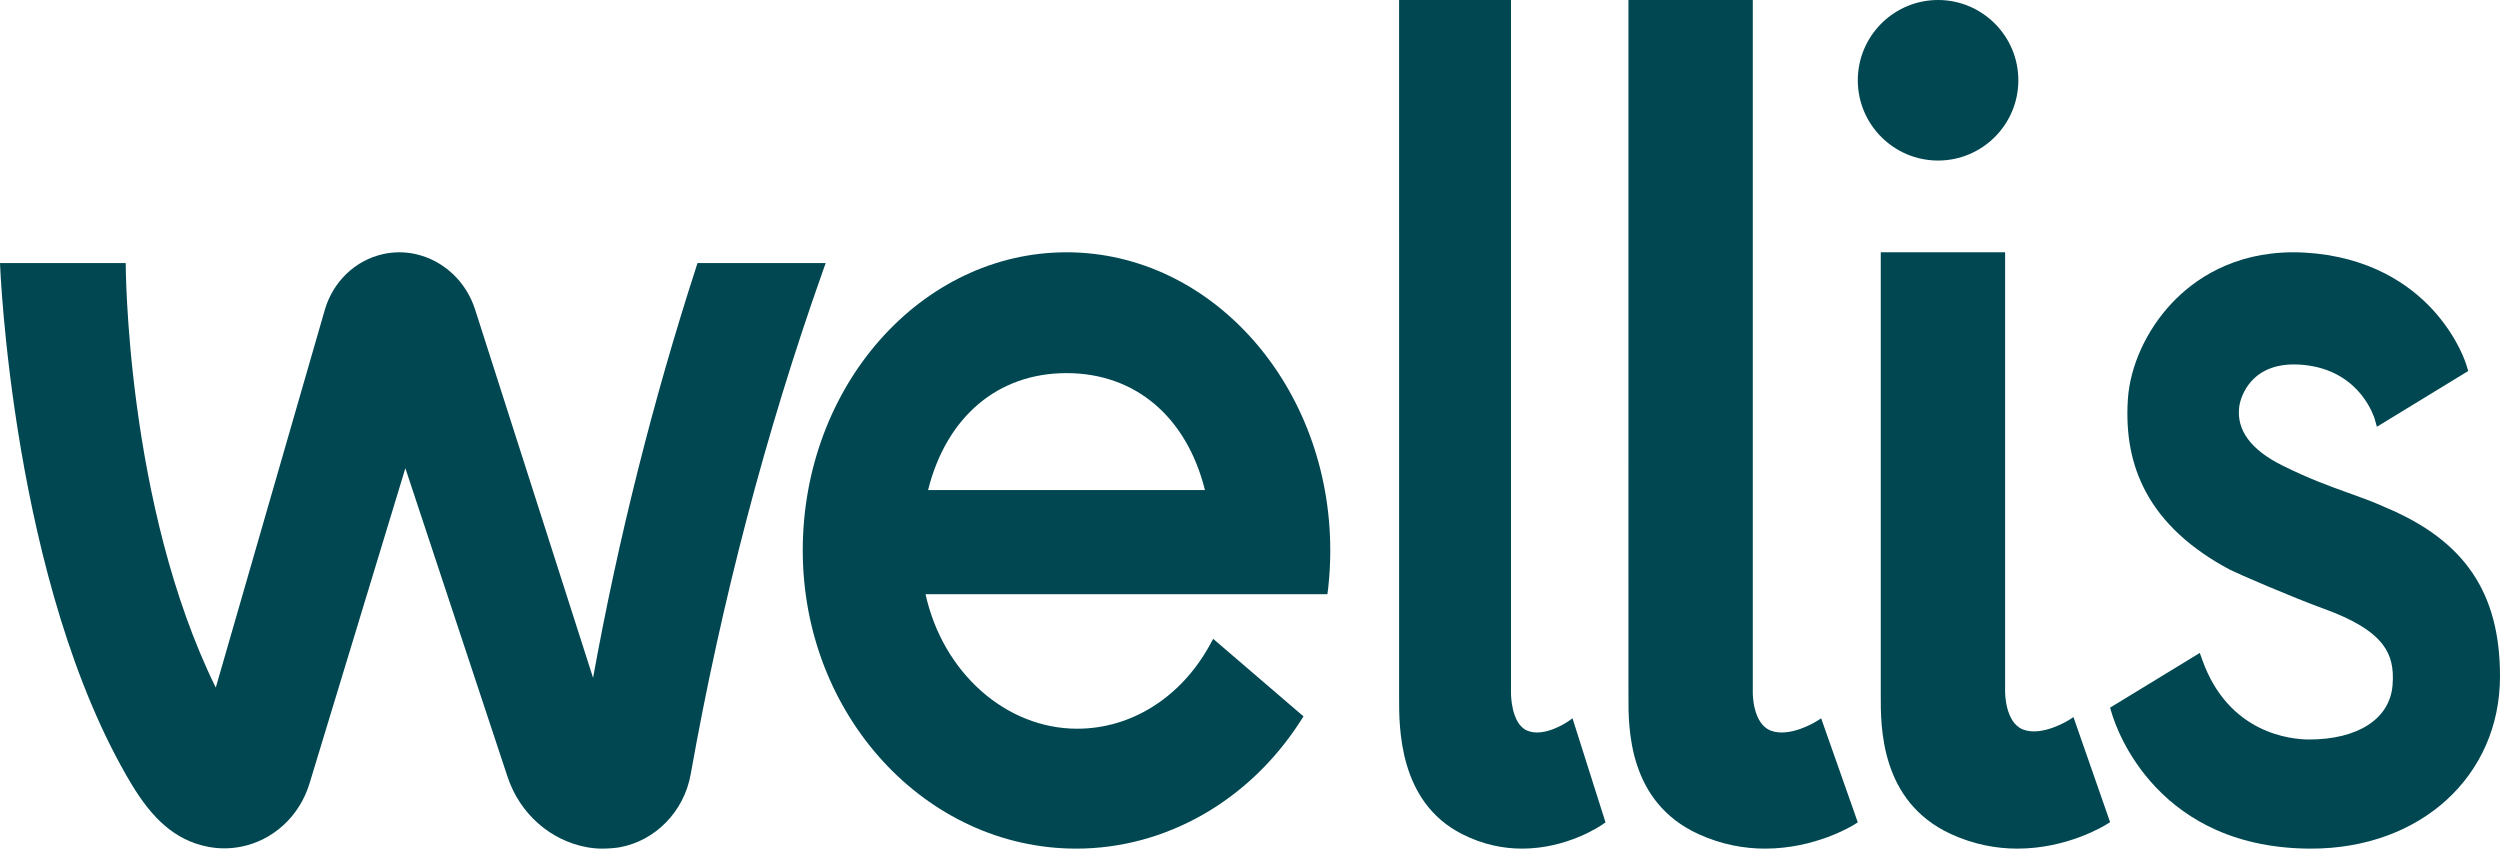
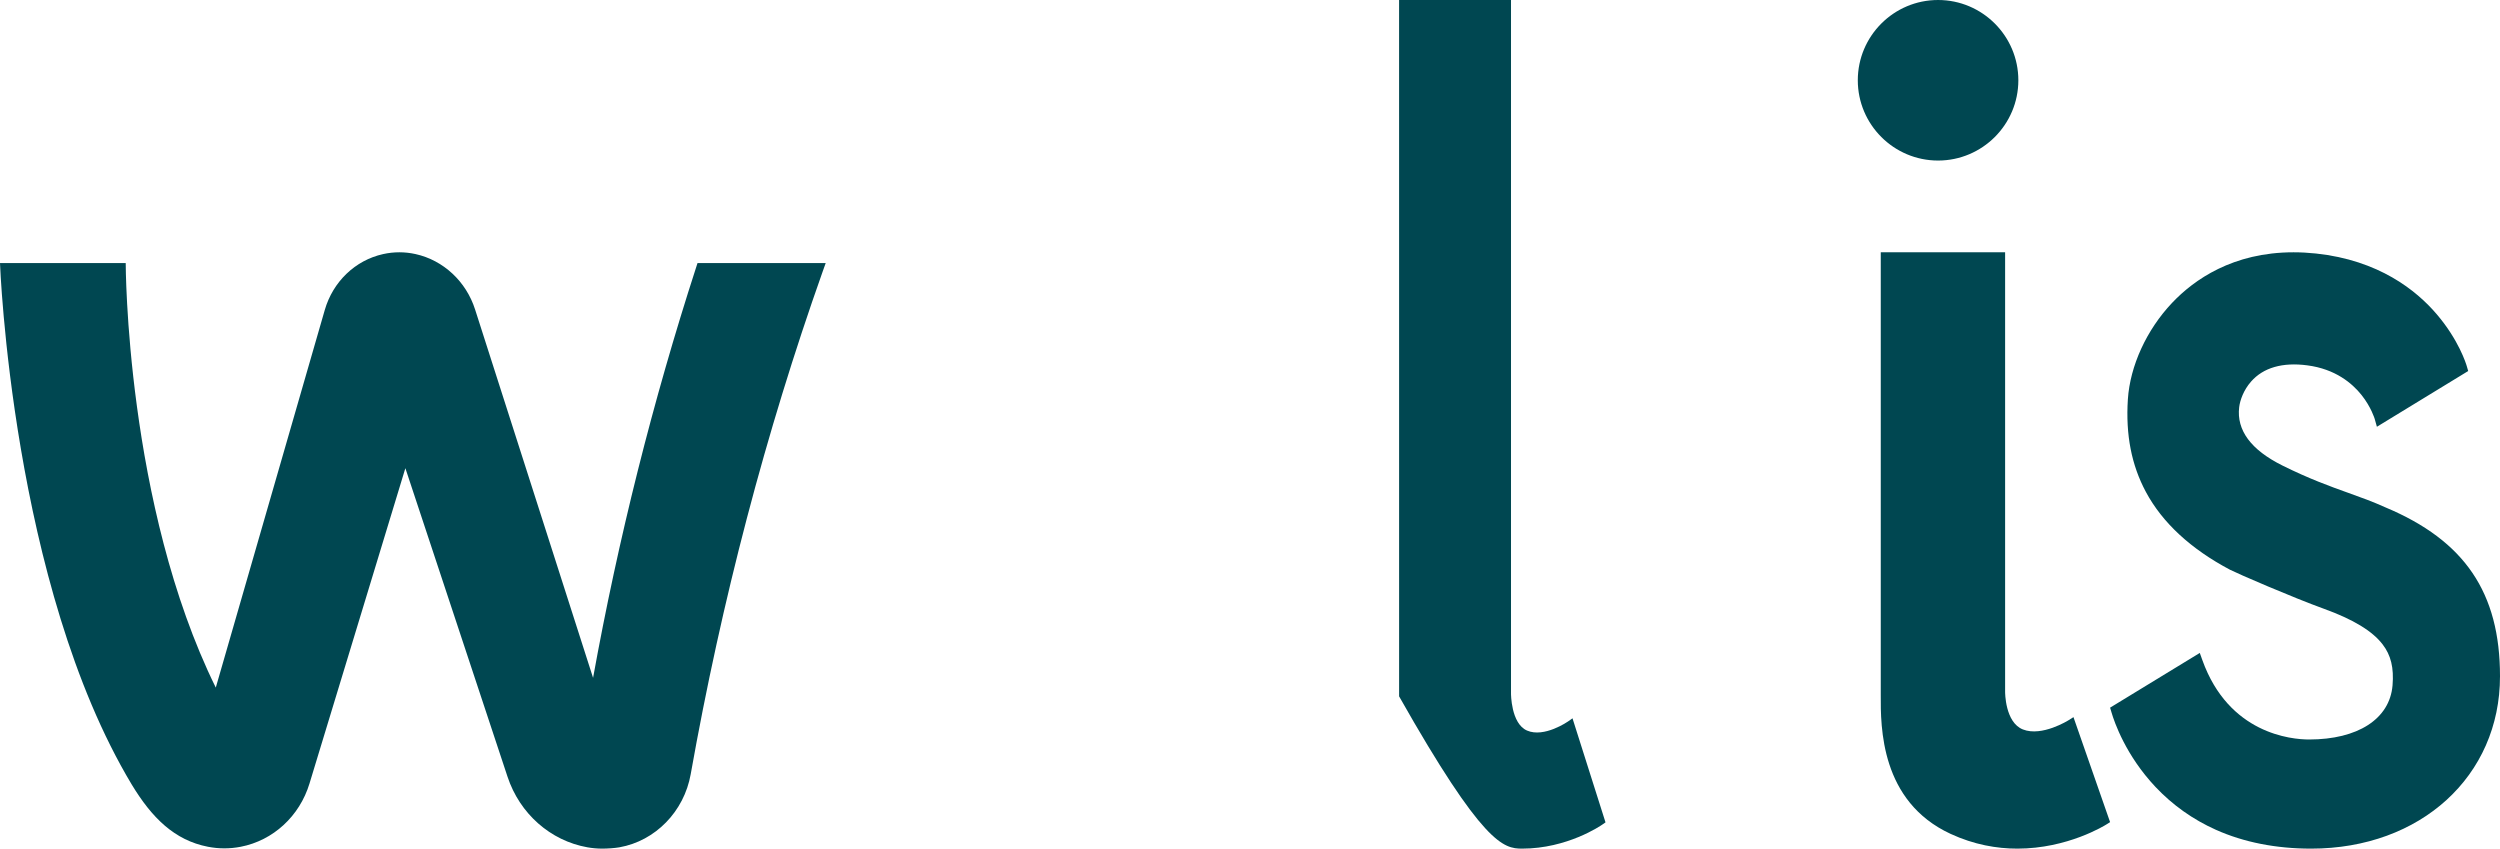
<svg xmlns="http://www.w3.org/2000/svg" width="109" height="37" viewBox="0 0 109 37" fill="none" class="injected-svg" data-src="https://images.ctfassets.net/jns6jkghkn7l/1Z9PIKXfUabg5bPCnXFP8/8ac80caa53be896422c58afeb5b2ca7b/logo.svg" role="img">
-   <path d="M68.372 31.452C68.362 31.459 67.329 32.177 66.581 31.853C65.874 31.55 65.879 30.236 65.88 30.22V0H61L61.001 30.22V30.361C60.996 31.737 60.985 34.959 63.742 36.363C64.662 36.832 65.555 37 66.363 37C68.331 37 69.788 36.004 69.873 35.944L70 35.855L68.561 31.318L68.372 31.452Z" fill="#004751" />
-   <path d="M40.464 21.366C41.265 18.168 43.506 16.268 46.5 16.268C49.494 16.268 51.735 18.168 52.536 21.366H40.464ZM46.5 11C40.159 11 35 16.832 35 24C35 31.168 40.349 37 46.924 37C50.809 37 54.463 34.924 56.696 31.446L56.833 31.234L52.895 27.854L52.731 28.152C51.473 30.419 49.317 31.772 46.966 31.772C43.851 31.772 41.105 29.321 40.354 25.908H57.874L57.908 25.656C57.969 25.111 58 24.553 58 24C58 16.832 52.841 11 46.5 11Z" fill="#004751" />
-   <path d="M79.192 31.452C79.181 31.459 78.032 32.177 77.202 31.853C76.416 31.55 76.422 30.236 76.422 30.22V0H71L71.001 30.22V30.361C70.996 31.737 70.984 34.959 74.046 36.363C75.069 36.832 76.061 37 76.959 37C79.145 37 80.764 36.004 80.858 35.944L81 35.855L79.402 31.318L79.192 31.452Z" fill="#004751" />
+   <path d="M68.372 31.452C68.362 31.459 67.329 32.177 66.581 31.853C65.874 31.55 65.879 30.236 65.88 30.22V0H61L61.001 30.22V30.361C64.662 36.832 65.555 37 66.363 37C68.331 37 69.788 36.004 69.873 35.944L70 35.855L68.561 31.318L68.372 31.452Z" fill="#004751" />
  <path d="M90.192 31.4C90.181 31.407 89.03 32.131 88.202 31.805C87.416 31.5 87.423 30.173 87.423 30.157V11H82.001V30.3C81.995 31.688 81.984 34.94 85.046 36.357C86.069 36.83 87.062 37 87.959 37C90.146 37 91.764 35.994 91.859 35.934L92 35.845L90.403 31.267L90.192 31.4Z" fill="#004751" />
  <path d="M104.01 22.124C103.454 21.872 102.931 21.684 102.377 21.486C101.585 21.202 100.688 20.88 99.512 20.296C98.142 19.614 97.509 18.759 97.628 17.754C97.663 17.458 97.818 17.009 98.147 16.636C98.68 16.029 99.516 15.787 100.597 15.929C101.825 16.088 102.559 16.717 102.959 17.217C103.385 17.75 103.535 18.26 103.537 18.264L103.633 18.607L107.613 16.177L107.551 15.962C107.518 15.849 107.199 14.824 106.247 13.707C105.353 12.657 103.714 11.345 100.976 11.053C100.646 11.018 100.317 11 99.999 11C97.349 11 95.657 12.198 94.704 13.204C93.592 14.378 92.871 15.95 92.775 17.409C92.675 18.954 92.932 20.276 93.561 21.449C94.281 22.791 95.514 23.932 97.227 24.84C97.548 25.006 99.955 26.048 101.331 26.546C102.599 27.005 103.434 27.511 103.882 28.095C104.245 28.567 104.378 29.118 104.315 29.881C104.192 31.357 102.788 32.241 100.68 32.242C99.899 32.242 97.174 31.994 96.022 28.779L95.911 28.468L92 30.854L92.064 31.069C92.185 31.482 92.683 32.935 93.98 34.311C94.728 35.104 95.615 35.733 96.615 36.18C97.834 36.724 99.23 37 100.765 37C105.537 37 109 33.84 109 29.486C109 25.841 107.461 23.571 104.01 22.124Z" fill="#004751" />
  <path d="M84.5 7C86.43 7 88 5.43 88 3.5C88 1.57 86.43 0 84.5 0C82.57 0 81 1.57 81 3.5C81 5.43 82.57 7 84.5 7Z" fill="#004751" />
  <path d="M36 11.471H30.411L30.348 11.668C28.466 17.479 26.956 23.492 25.858 29.554L20.713 13.491C20.323 12.27 19.328 11.345 18.118 11.078C17.649 10.974 17.174 10.974 16.705 11.078C15.491 11.346 14.516 12.28 14.16 13.516L9.408 29.979C5.481 21.996 5.481 11.471 5.481 11.471H0C0 11.471 0.513 25.492 5.744 34.207C6.619 35.651 7.605 36.635 9.067 36.919C9.541 37.011 10.022 37.011 10.496 36.919C11.912 36.644 13.062 35.586 13.495 34.158L17.674 20.413L22.128 33.865C22.661 35.476 23.996 36.655 25.612 36.943C25.824 36.98 26.041 37 26.255 37C26.47 37 26.794 36.98 27.006 36.943C28.576 36.664 29.826 35.382 30.115 33.754C31.459 26.195 33.393 18.829 35.861 11.861L36 11.471Z" fill="#004751" />
</svg>